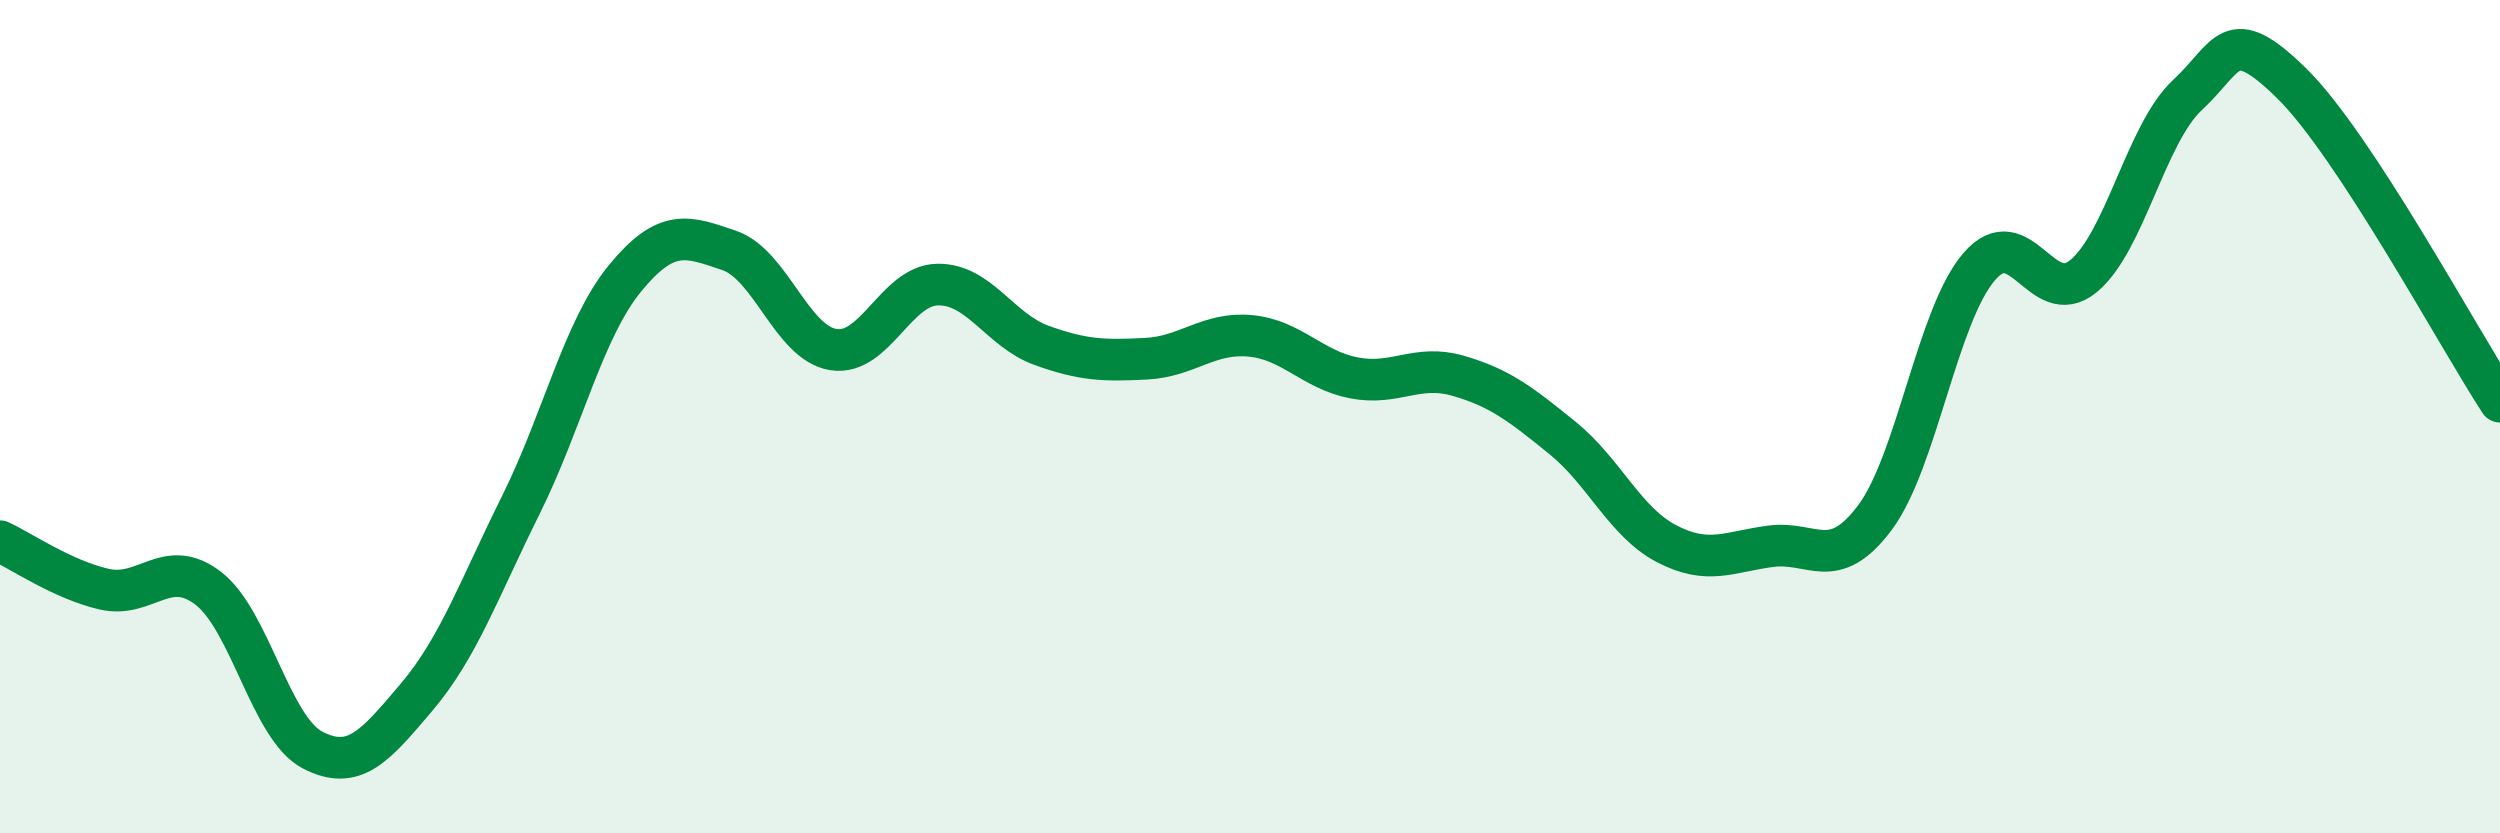
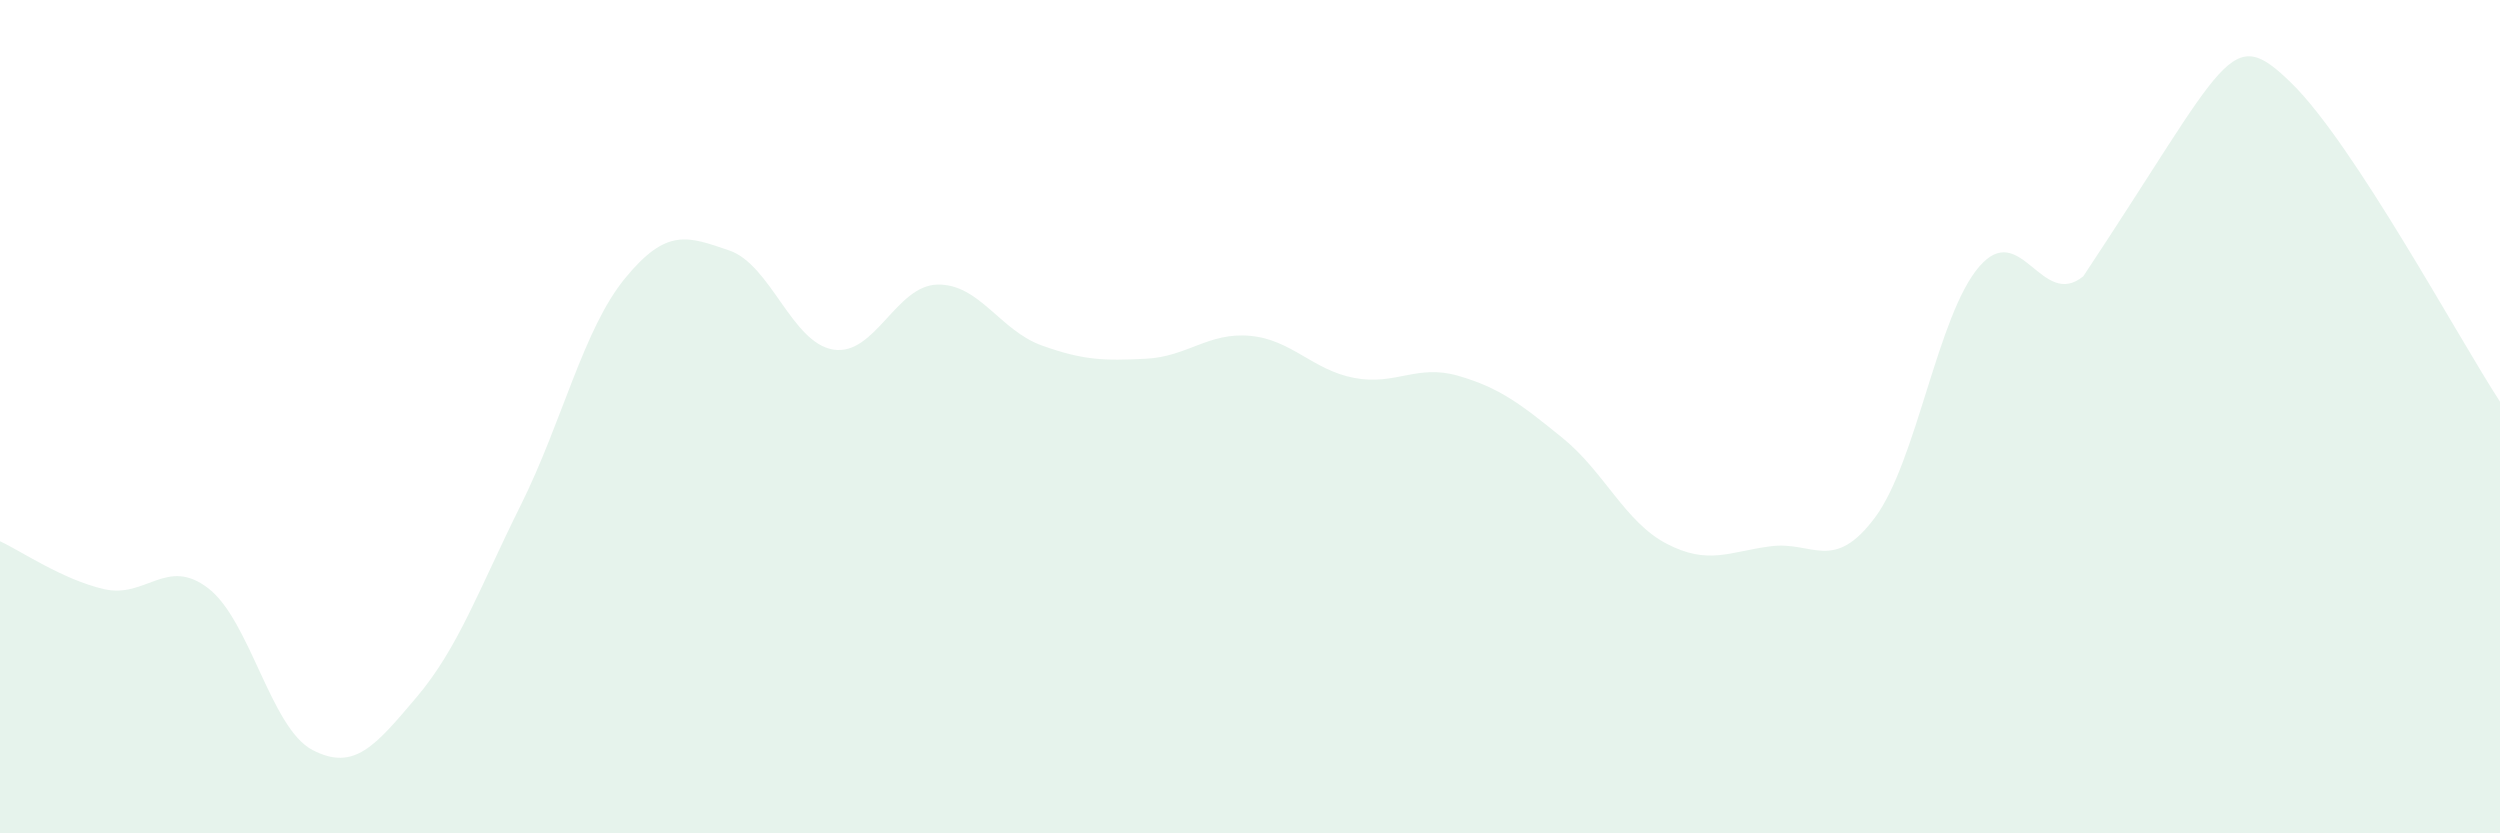
<svg xmlns="http://www.w3.org/2000/svg" width="60" height="20" viewBox="0 0 60 20">
-   <path d="M 0,12.99 C 0.5,13.22 1.5,13.91 2.5,14.14 C 3.5,14.37 4,13.35 5,14.12 C 6,14.89 6.5,17.48 7.5,18 C 8.5,18.52 9,17.91 10,16.73 C 11,15.55 11.5,14.13 12.5,12.12 C 13.5,10.11 14,7.9 15,6.68 C 16,5.46 16.5,5.67 17.5,6.01 C 18.5,6.35 19,8.23 20,8.39 C 21,8.55 21.5,6.85 22.5,6.83 C 23.5,6.81 24,7.93 25,8.29 C 26,8.65 26.5,8.66 27.5,8.61 C 28.5,8.56 29,7.97 30,8.06 C 31,8.15 31.5,8.88 32.5,9.07 C 33.5,9.26 34,8.73 35,9.02 C 36,9.31 36.5,9.7 37.5,10.51 C 38.5,11.32 39,12.53 40,13.05 C 41,13.57 41.5,13.24 42.5,13.11 C 43.5,12.98 44,13.76 45,12.42 C 46,11.08 46.5,7.56 47.5,6.4 C 48.5,5.24 49,7.45 50,6.63 C 51,5.81 51.5,3.21 52.5,2.28 C 53.5,1.35 53.5,0.53 55,2 C 56.5,3.47 59,8.11 60,9.64L60 20L0 20Z" fill="#008740" opacity="0.1" stroke-linecap="round" stroke-linejoin="round" />
-   <path d="M 0,12.99 C 0.5,13.22 1.5,13.91 2.5,14.14 C 3.5,14.37 4,13.35 5,14.12 C 6,14.89 6.5,17.48 7.5,18 C 8.5,18.52 9,17.91 10,16.73 C 11,15.55 11.5,14.13 12.5,12.12 C 13.5,10.11 14,7.9 15,6.68 C 16,5.46 16.5,5.67 17.5,6.01 C 18.5,6.35 19,8.23 20,8.39 C 21,8.55 21.5,6.85 22.5,6.83 C 23.5,6.81 24,7.93 25,8.29 C 26,8.65 26.5,8.66 27.5,8.61 C 28.5,8.56 29,7.97 30,8.06 C 31,8.15 31.5,8.88 32.5,9.07 C 33.5,9.26 34,8.73 35,9.02 C 36,9.31 36.5,9.7 37.5,10.51 C 38.5,11.32 39,12.53 40,13.05 C 41,13.57 41.5,13.24 42.5,13.11 C 43.5,12.98 44,13.76 45,12.42 C 46,11.08 46.5,7.56 47.5,6.4 C 48.5,5.24 49,7.45 50,6.63 C 51,5.81 51.5,3.21 52.5,2.28 C 53.5,1.35 53.5,0.53 55,2 C 56.5,3.47 59,8.11 60,9.64" stroke="#008740" stroke-width="1" fill="none" stroke-linecap="round" stroke-linejoin="round" />
+   <path d="M 0,12.99 C 0.5,13.22 1.5,13.91 2.5,14.14 C 3.5,14.37 4,13.35 5,14.12 C 6,14.89 6.5,17.48 7.5,18 C 8.5,18.52 9,17.91 10,16.73 C 11,15.55 11.5,14.13 12.5,12.12 C 13.5,10.11 14,7.9 15,6.68 C 16,5.46 16.5,5.67 17.5,6.01 C 18.5,6.35 19,8.23 20,8.39 C 21,8.55 21.5,6.85 22.5,6.83 C 23.5,6.81 24,7.93 25,8.29 C 26,8.65 26.5,8.66 27.5,8.61 C 28.5,8.56 29,7.97 30,8.06 C 31,8.15 31.5,8.88 32.5,9.07 C 33.5,9.26 34,8.73 35,9.02 C 36,9.31 36.5,9.7 37.5,10.51 C 38.5,11.32 39,12.53 40,13.05 C 41,13.57 41.5,13.24 42.5,13.11 C 43.5,12.98 44,13.76 45,12.42 C 46,11.08 46.5,7.56 47.5,6.4 C 48.5,5.24 49,7.45 50,6.63 C 53.5,1.35 53.5,0.53 55,2 C 56.5,3.47 59,8.11 60,9.64L60 20L0 20Z" fill="#008740" opacity="0.1" stroke-linecap="round" stroke-linejoin="round" />
</svg>